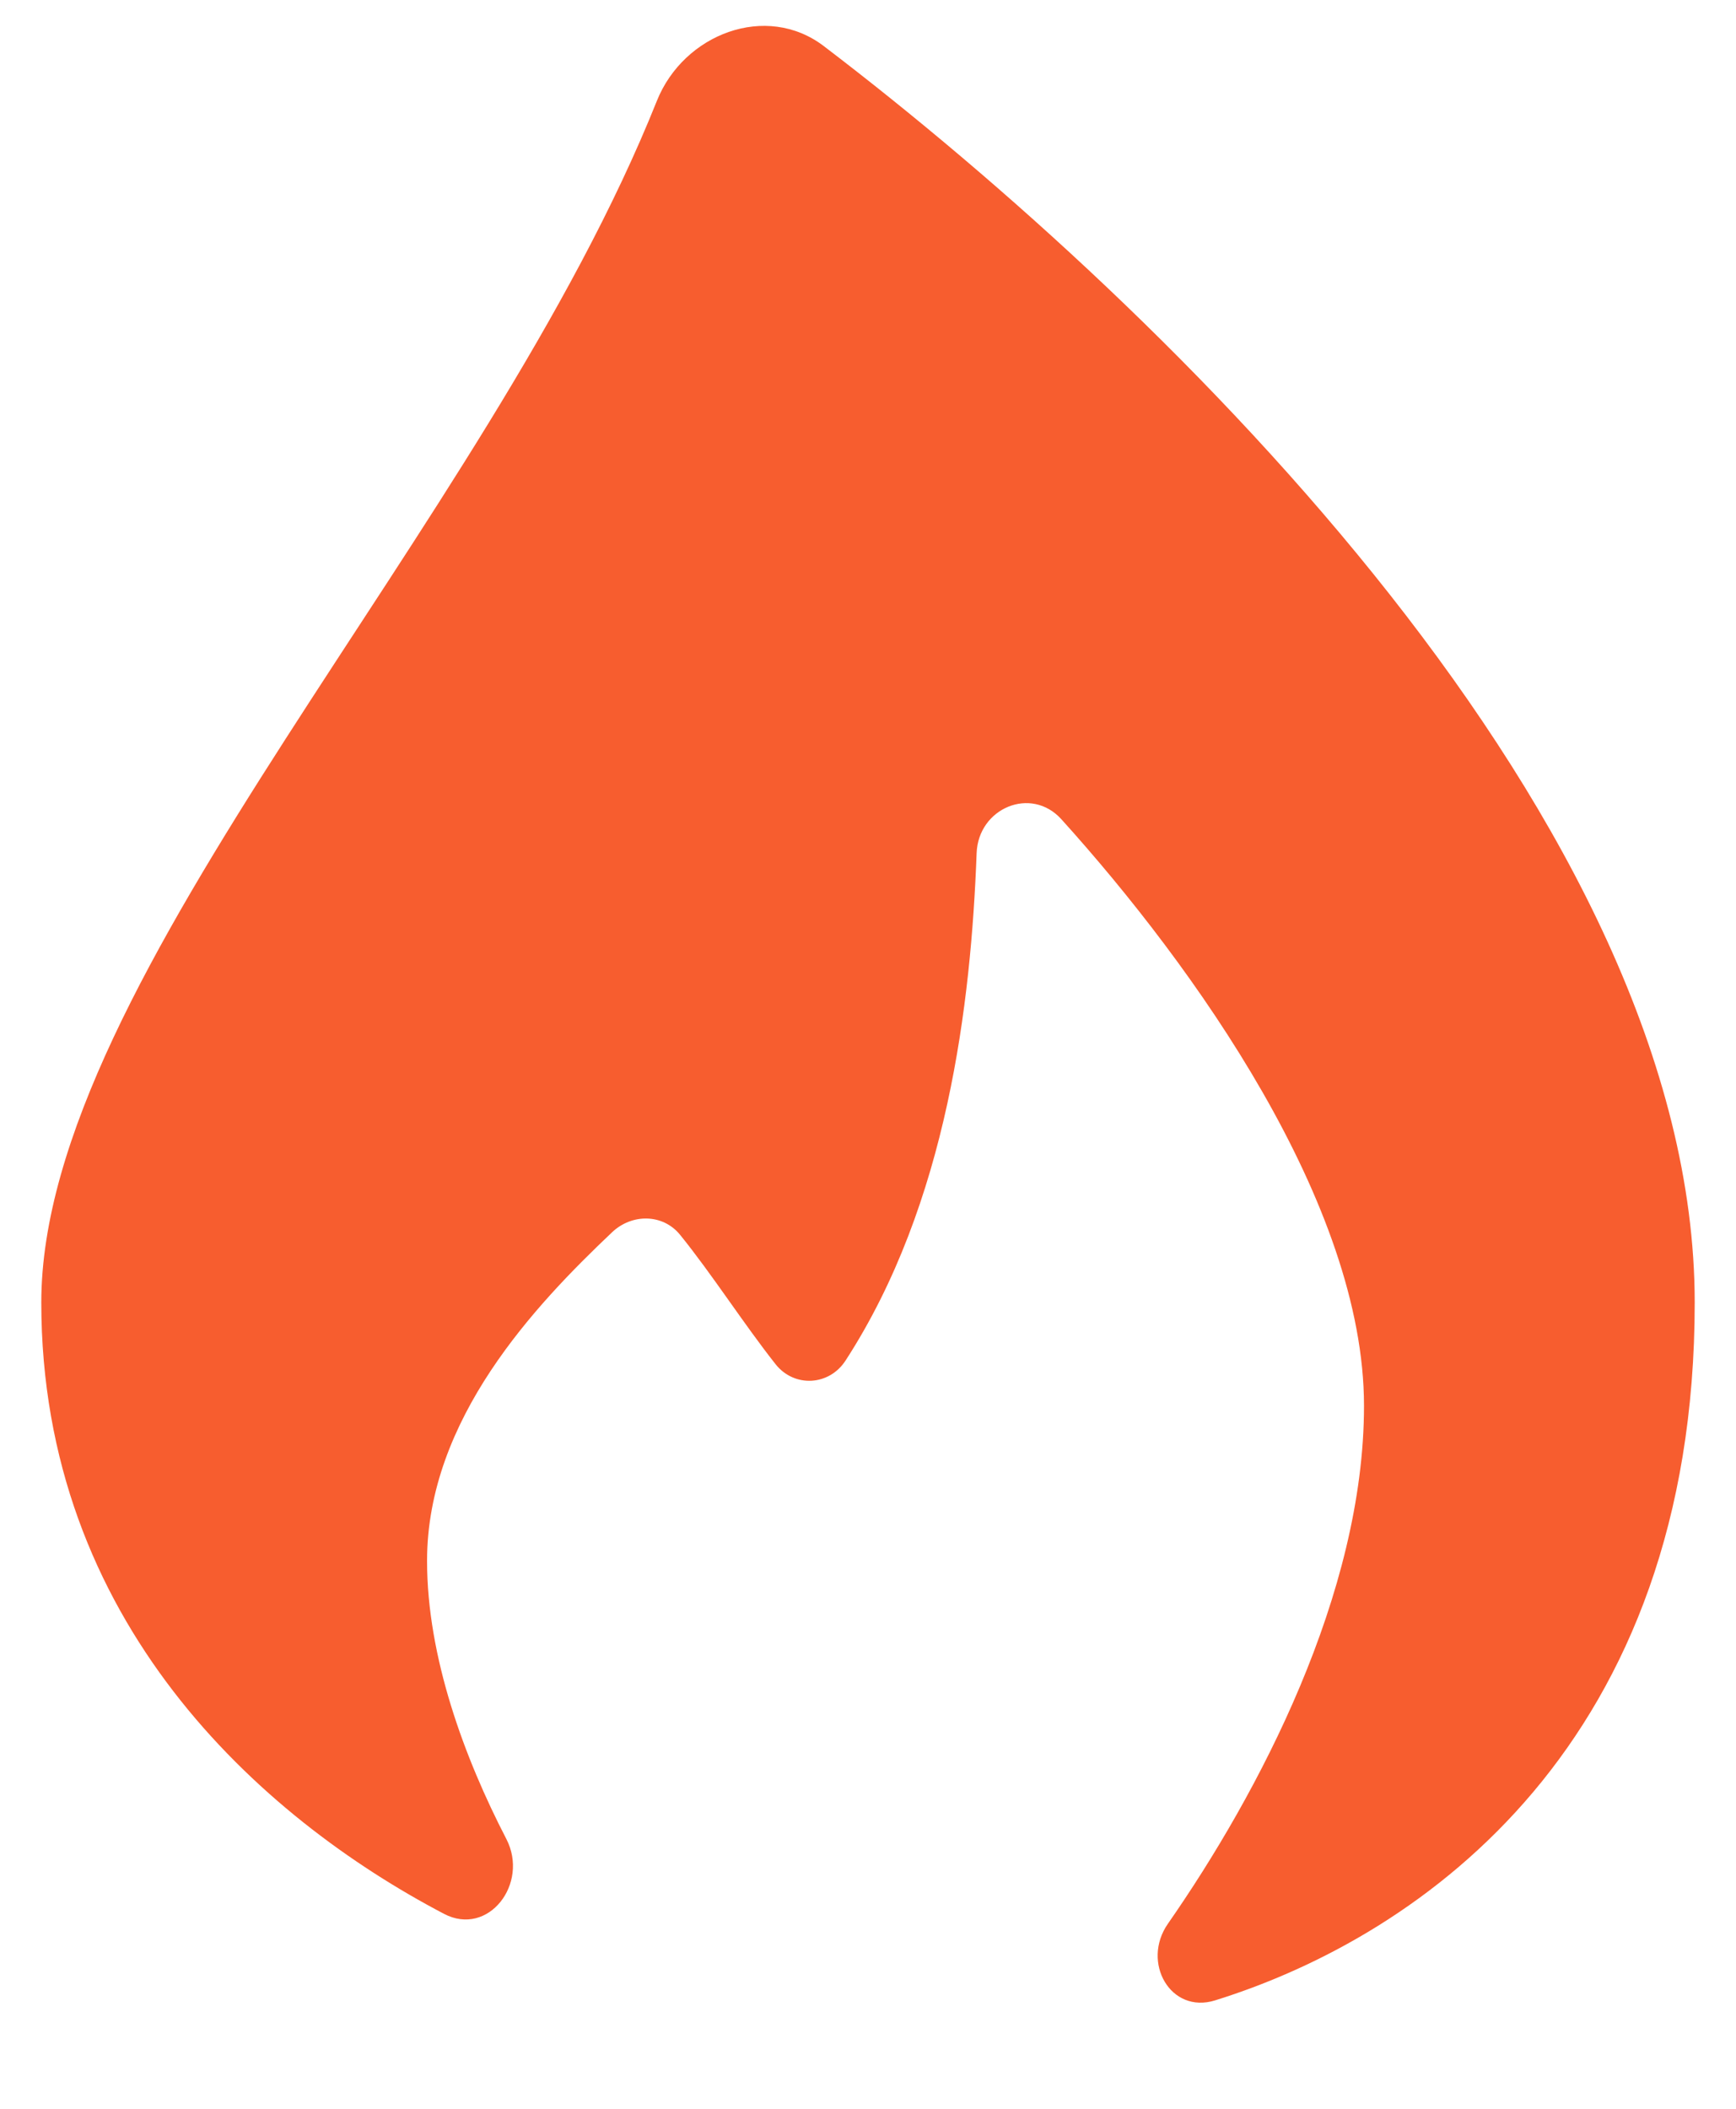
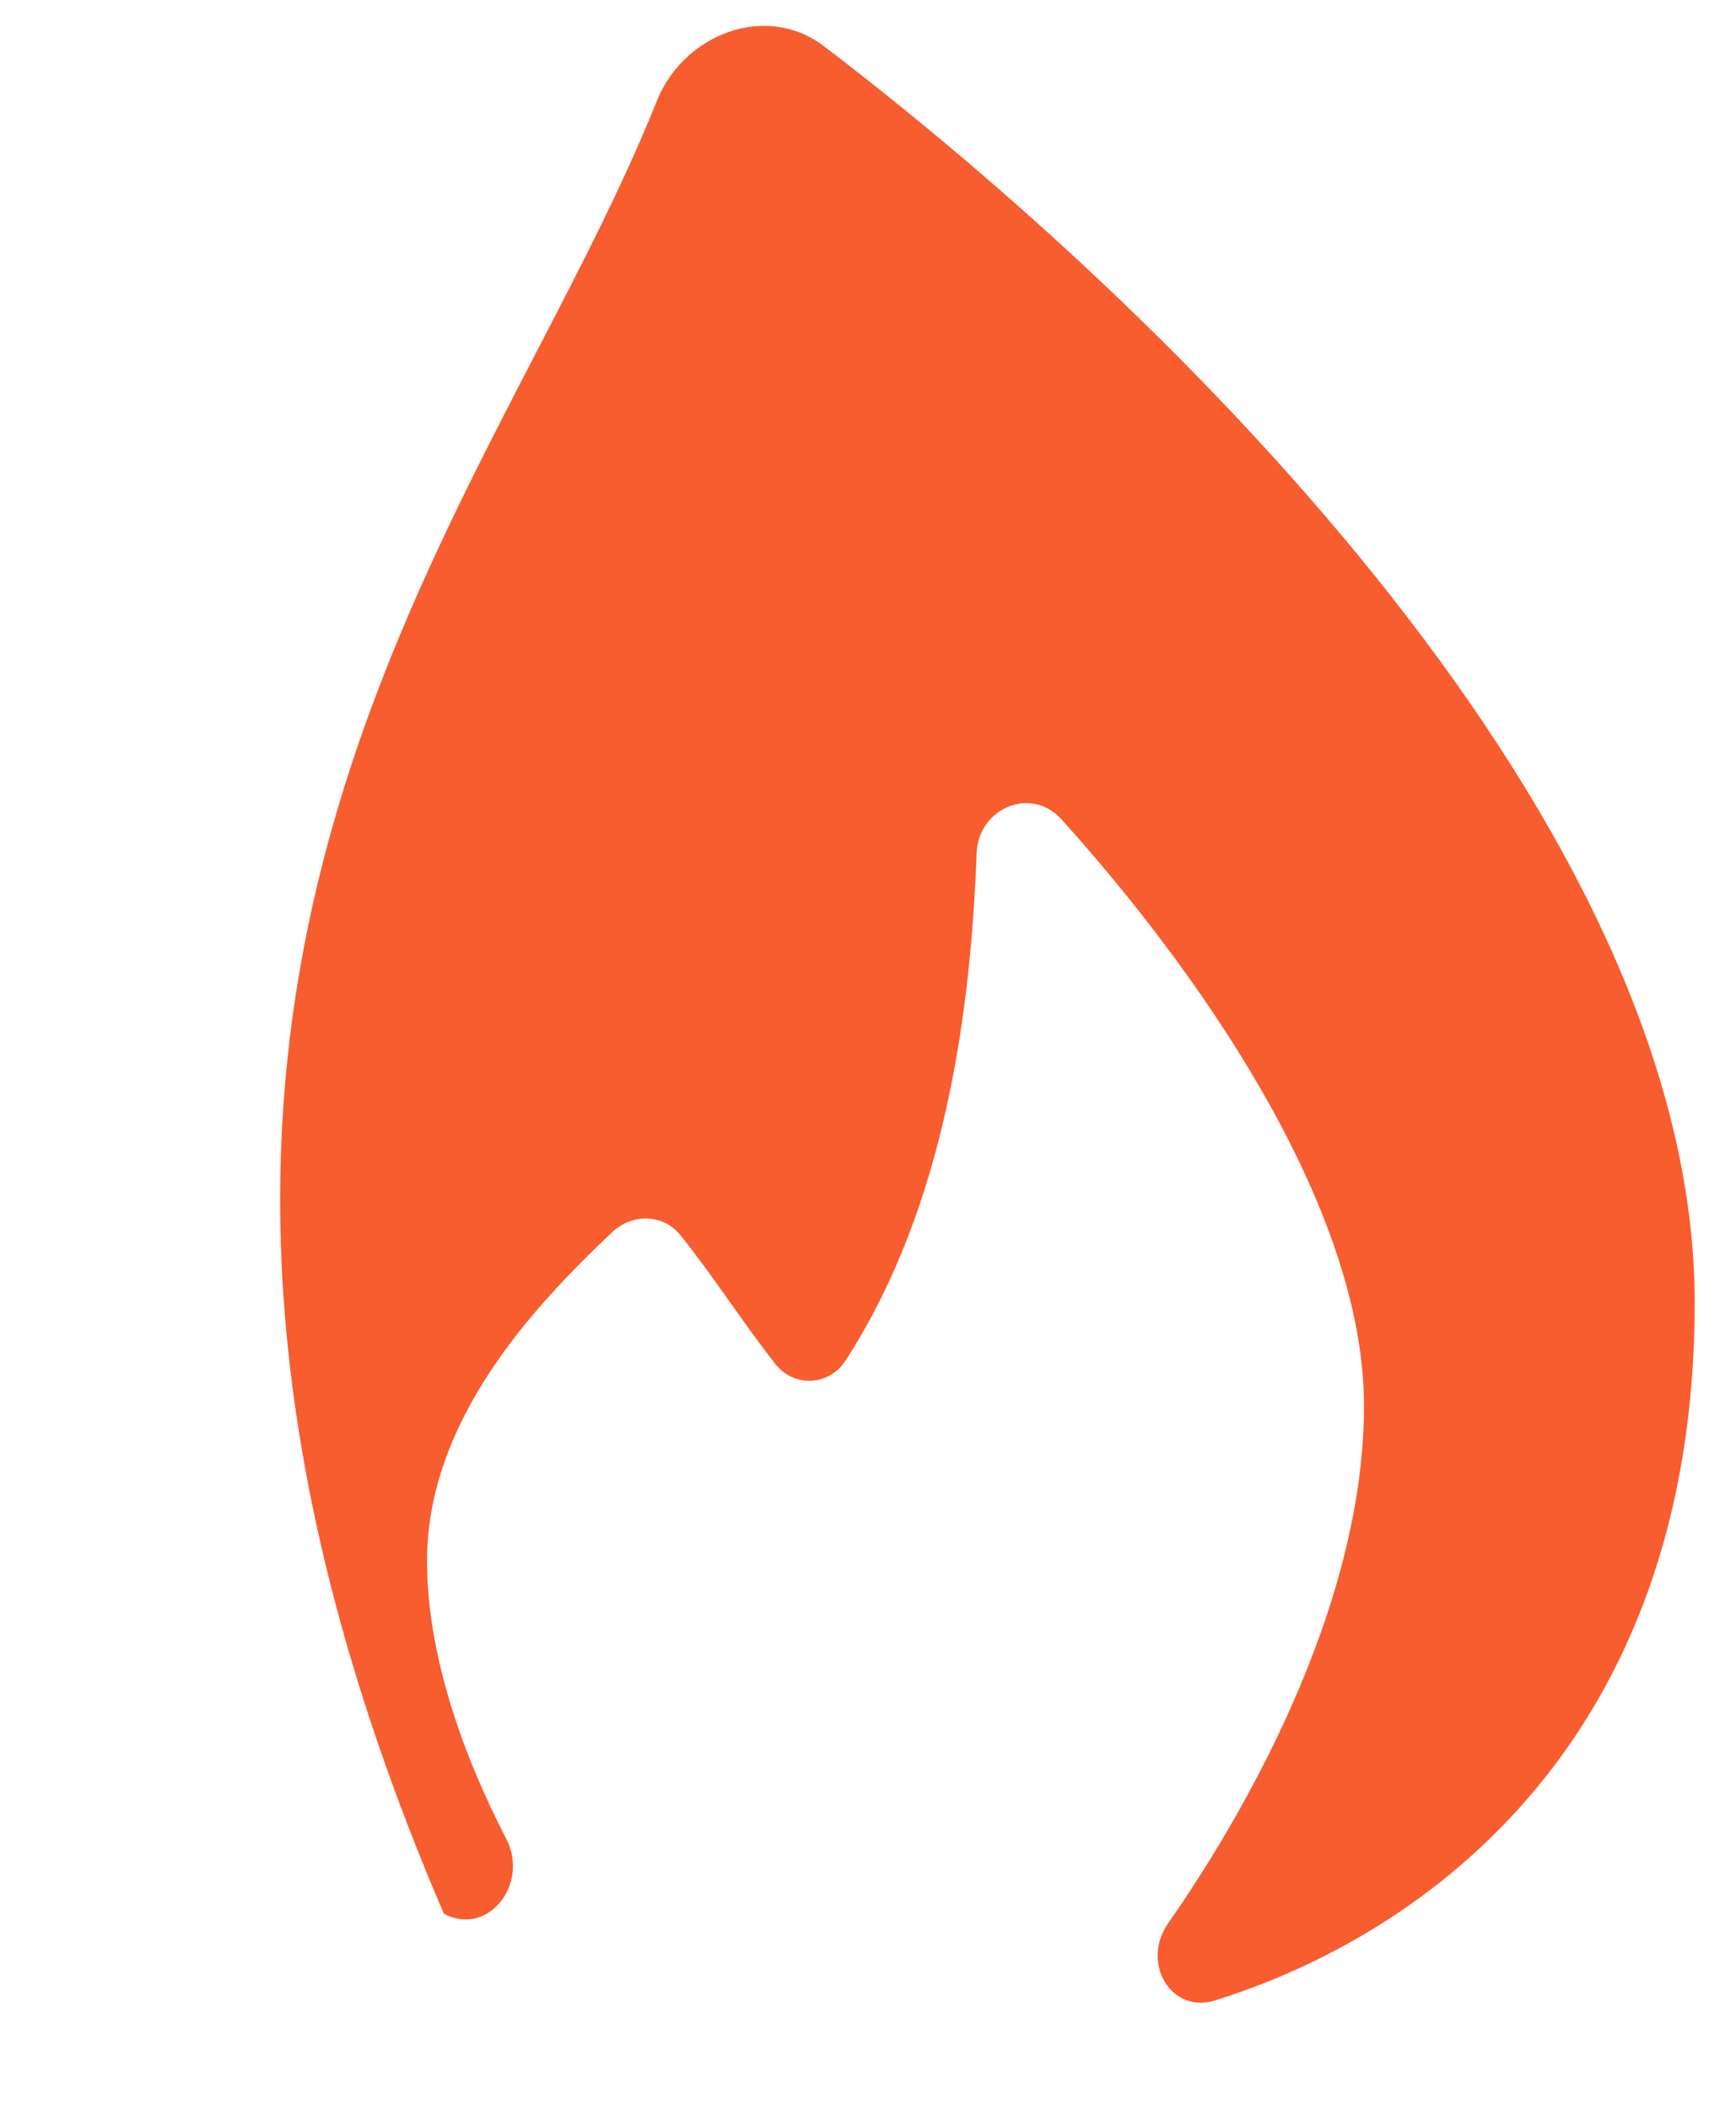
<svg xmlns="http://www.w3.org/2000/svg" width="14" height="17" viewBox="0 0 14 17" fill="none">
-   <path d="M13.667 10.5C13.667 14.045 11.485 15.601 9.799 16.126C9.439 16.238 9.203 15.819 9.418 15.509C10.152 14.455 11 12.847 11 11.333C11 9.708 9.63 7.789 8.56 6.605C8.316 6.334 7.889 6.514 7.876 6.878C7.831 8.086 7.641 9.701 6.819 10.968C6.687 11.172 6.406 11.188 6.255 10.998C5.998 10.673 5.742 10.272 5.485 9.955C5.347 9.784 5.097 9.782 4.937 9.933C4.315 10.522 3.444 11.441 3.444 12.583C3.444 13.358 3.745 14.171 4.083 14.824C4.27 15.184 3.938 15.617 3.58 15.428C2.094 14.649 0.333 13.07 0.333 10.5C0.333 7.878 3.925 4.246 5.297 0.814C5.513 0.273 6.18 0.018 6.644 0.372C9.453 2.512 13.667 6.648 13.667 10.5Z" fill="#F75D2F" />
+   <path d="M13.667 10.5C13.667 14.045 11.485 15.601 9.799 16.126C9.439 16.238 9.203 15.819 9.418 15.509C10.152 14.455 11 12.847 11 11.333C11 9.708 9.63 7.789 8.56 6.605C8.316 6.334 7.889 6.514 7.876 6.878C7.831 8.086 7.641 9.701 6.819 10.968C6.687 11.172 6.406 11.188 6.255 10.998C5.998 10.673 5.742 10.272 5.485 9.955C5.347 9.784 5.097 9.782 4.937 9.933C4.315 10.522 3.444 11.441 3.444 12.583C3.444 13.358 3.745 14.171 4.083 14.824C4.27 15.184 3.938 15.617 3.58 15.428C0.333 7.878 3.925 4.246 5.297 0.814C5.513 0.273 6.18 0.018 6.644 0.372C9.453 2.512 13.667 6.648 13.667 10.5Z" fill="#F75D2F" />
</svg>